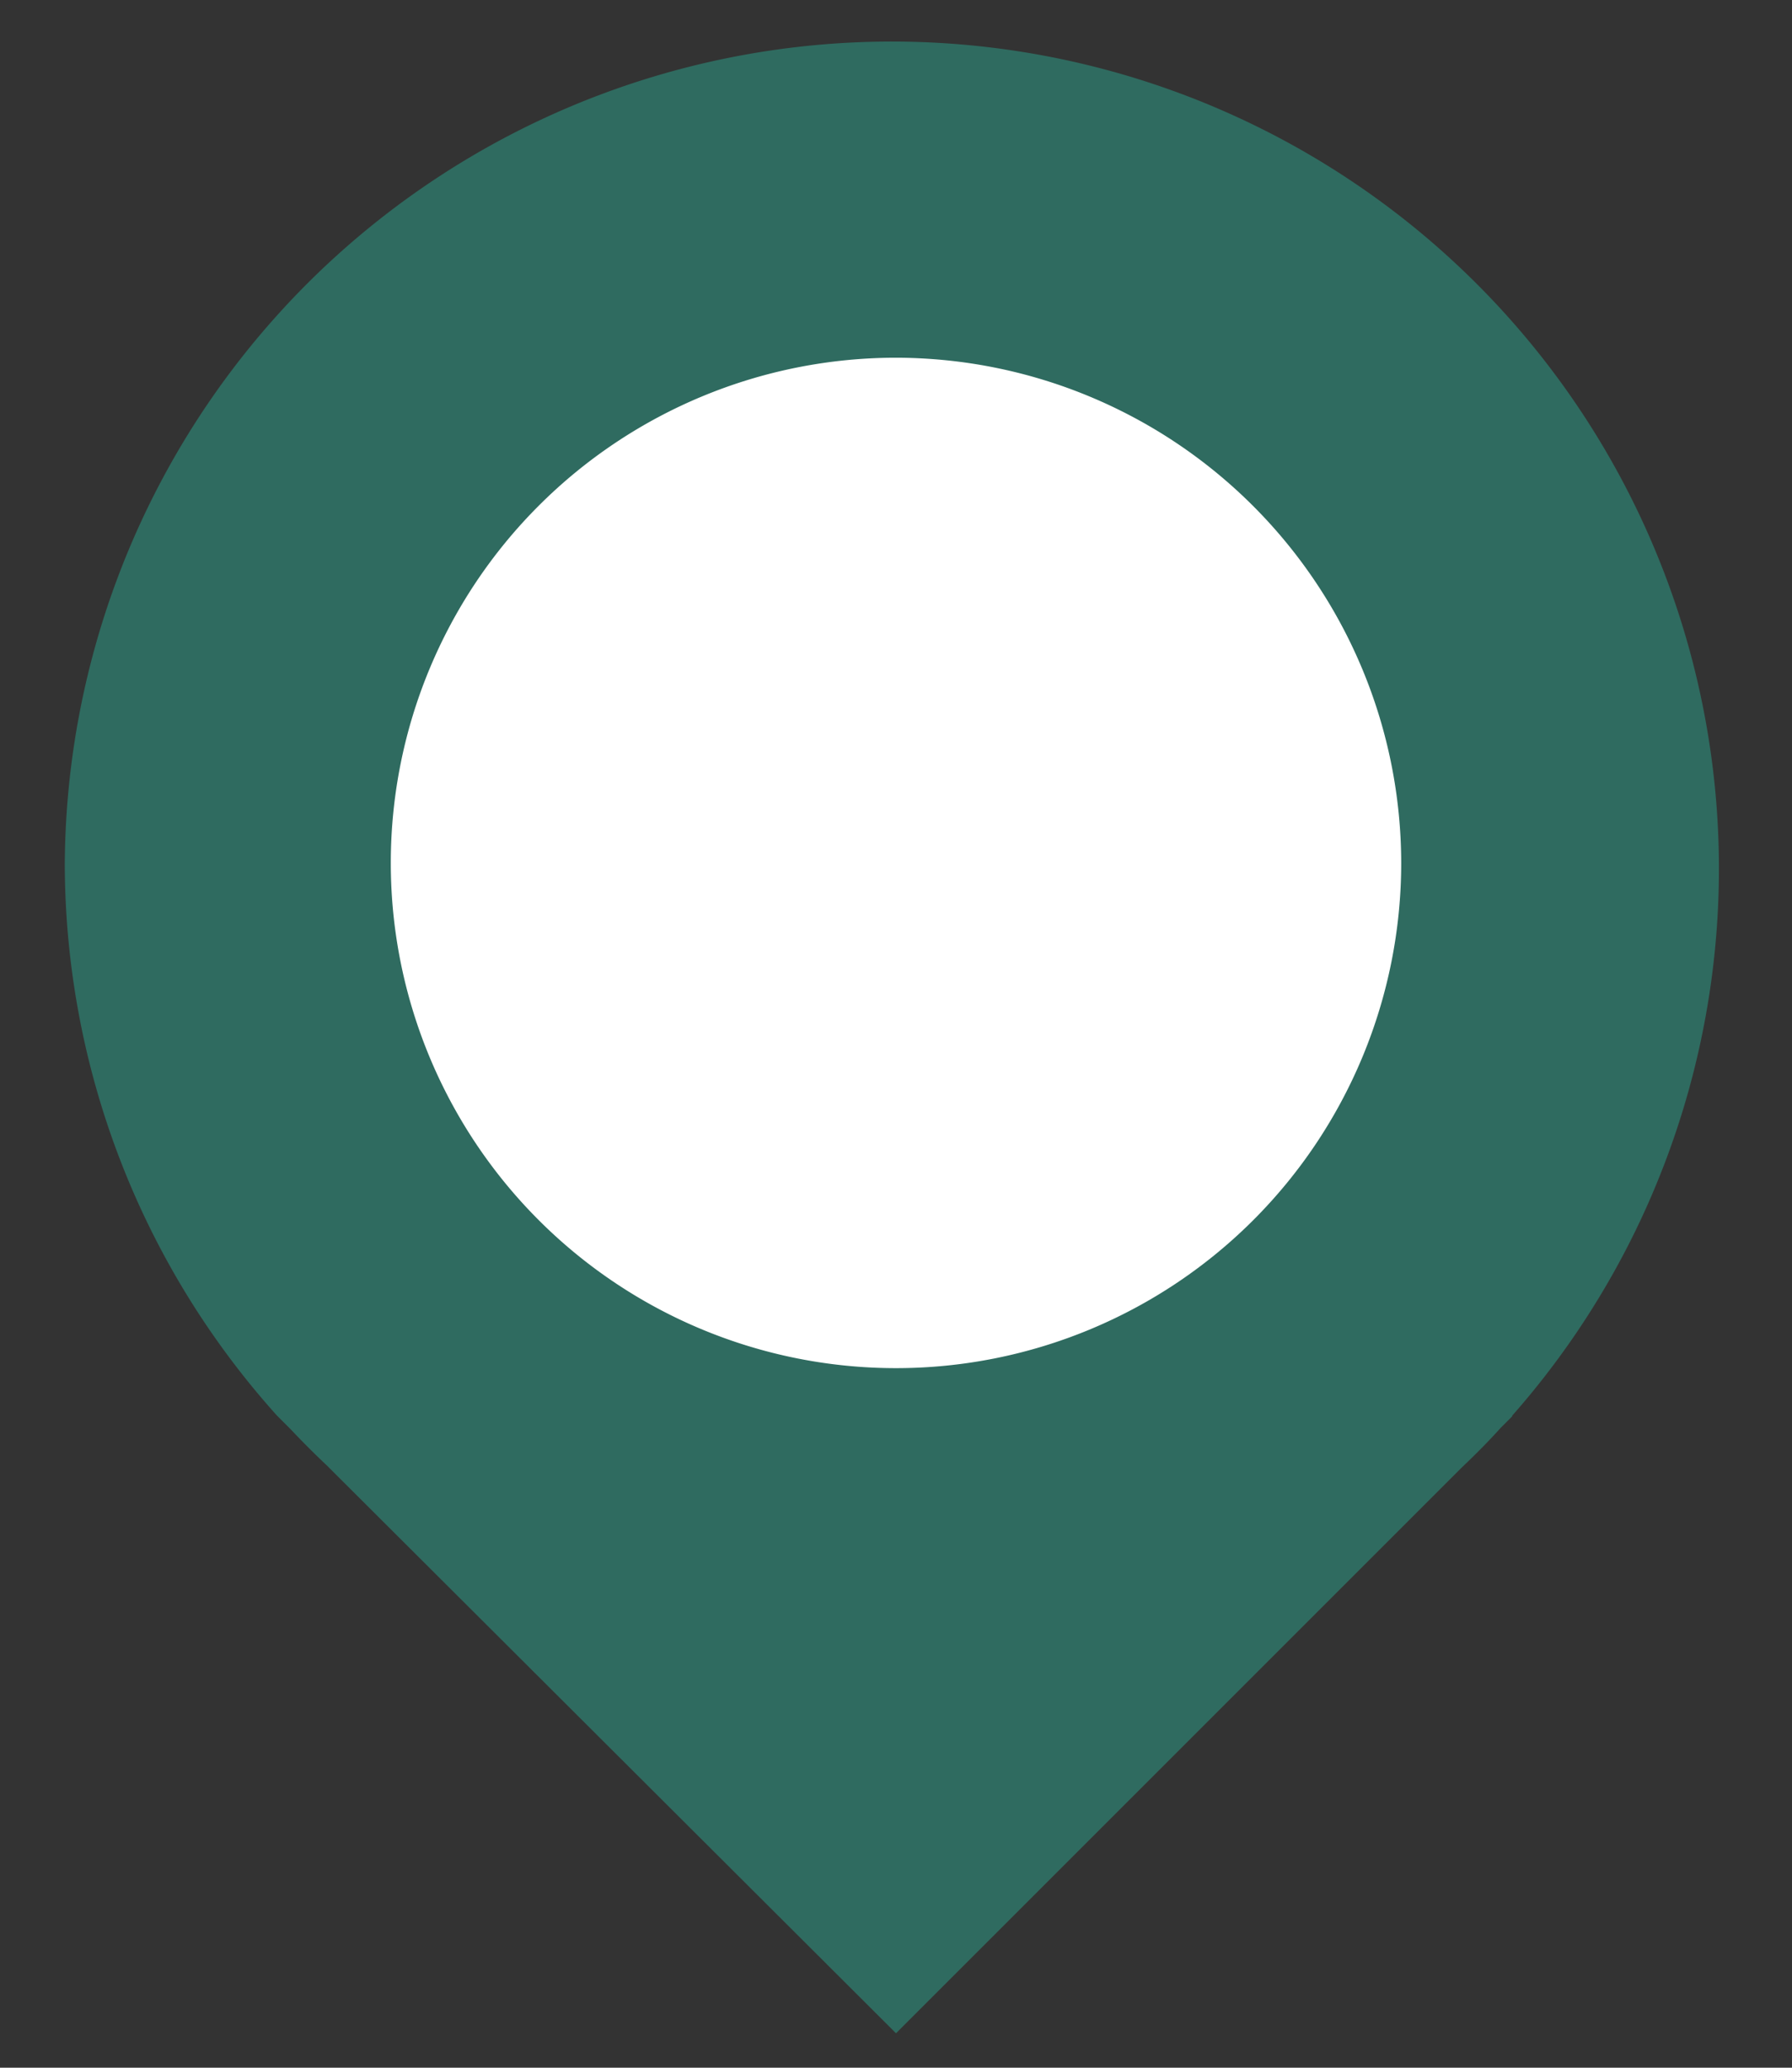
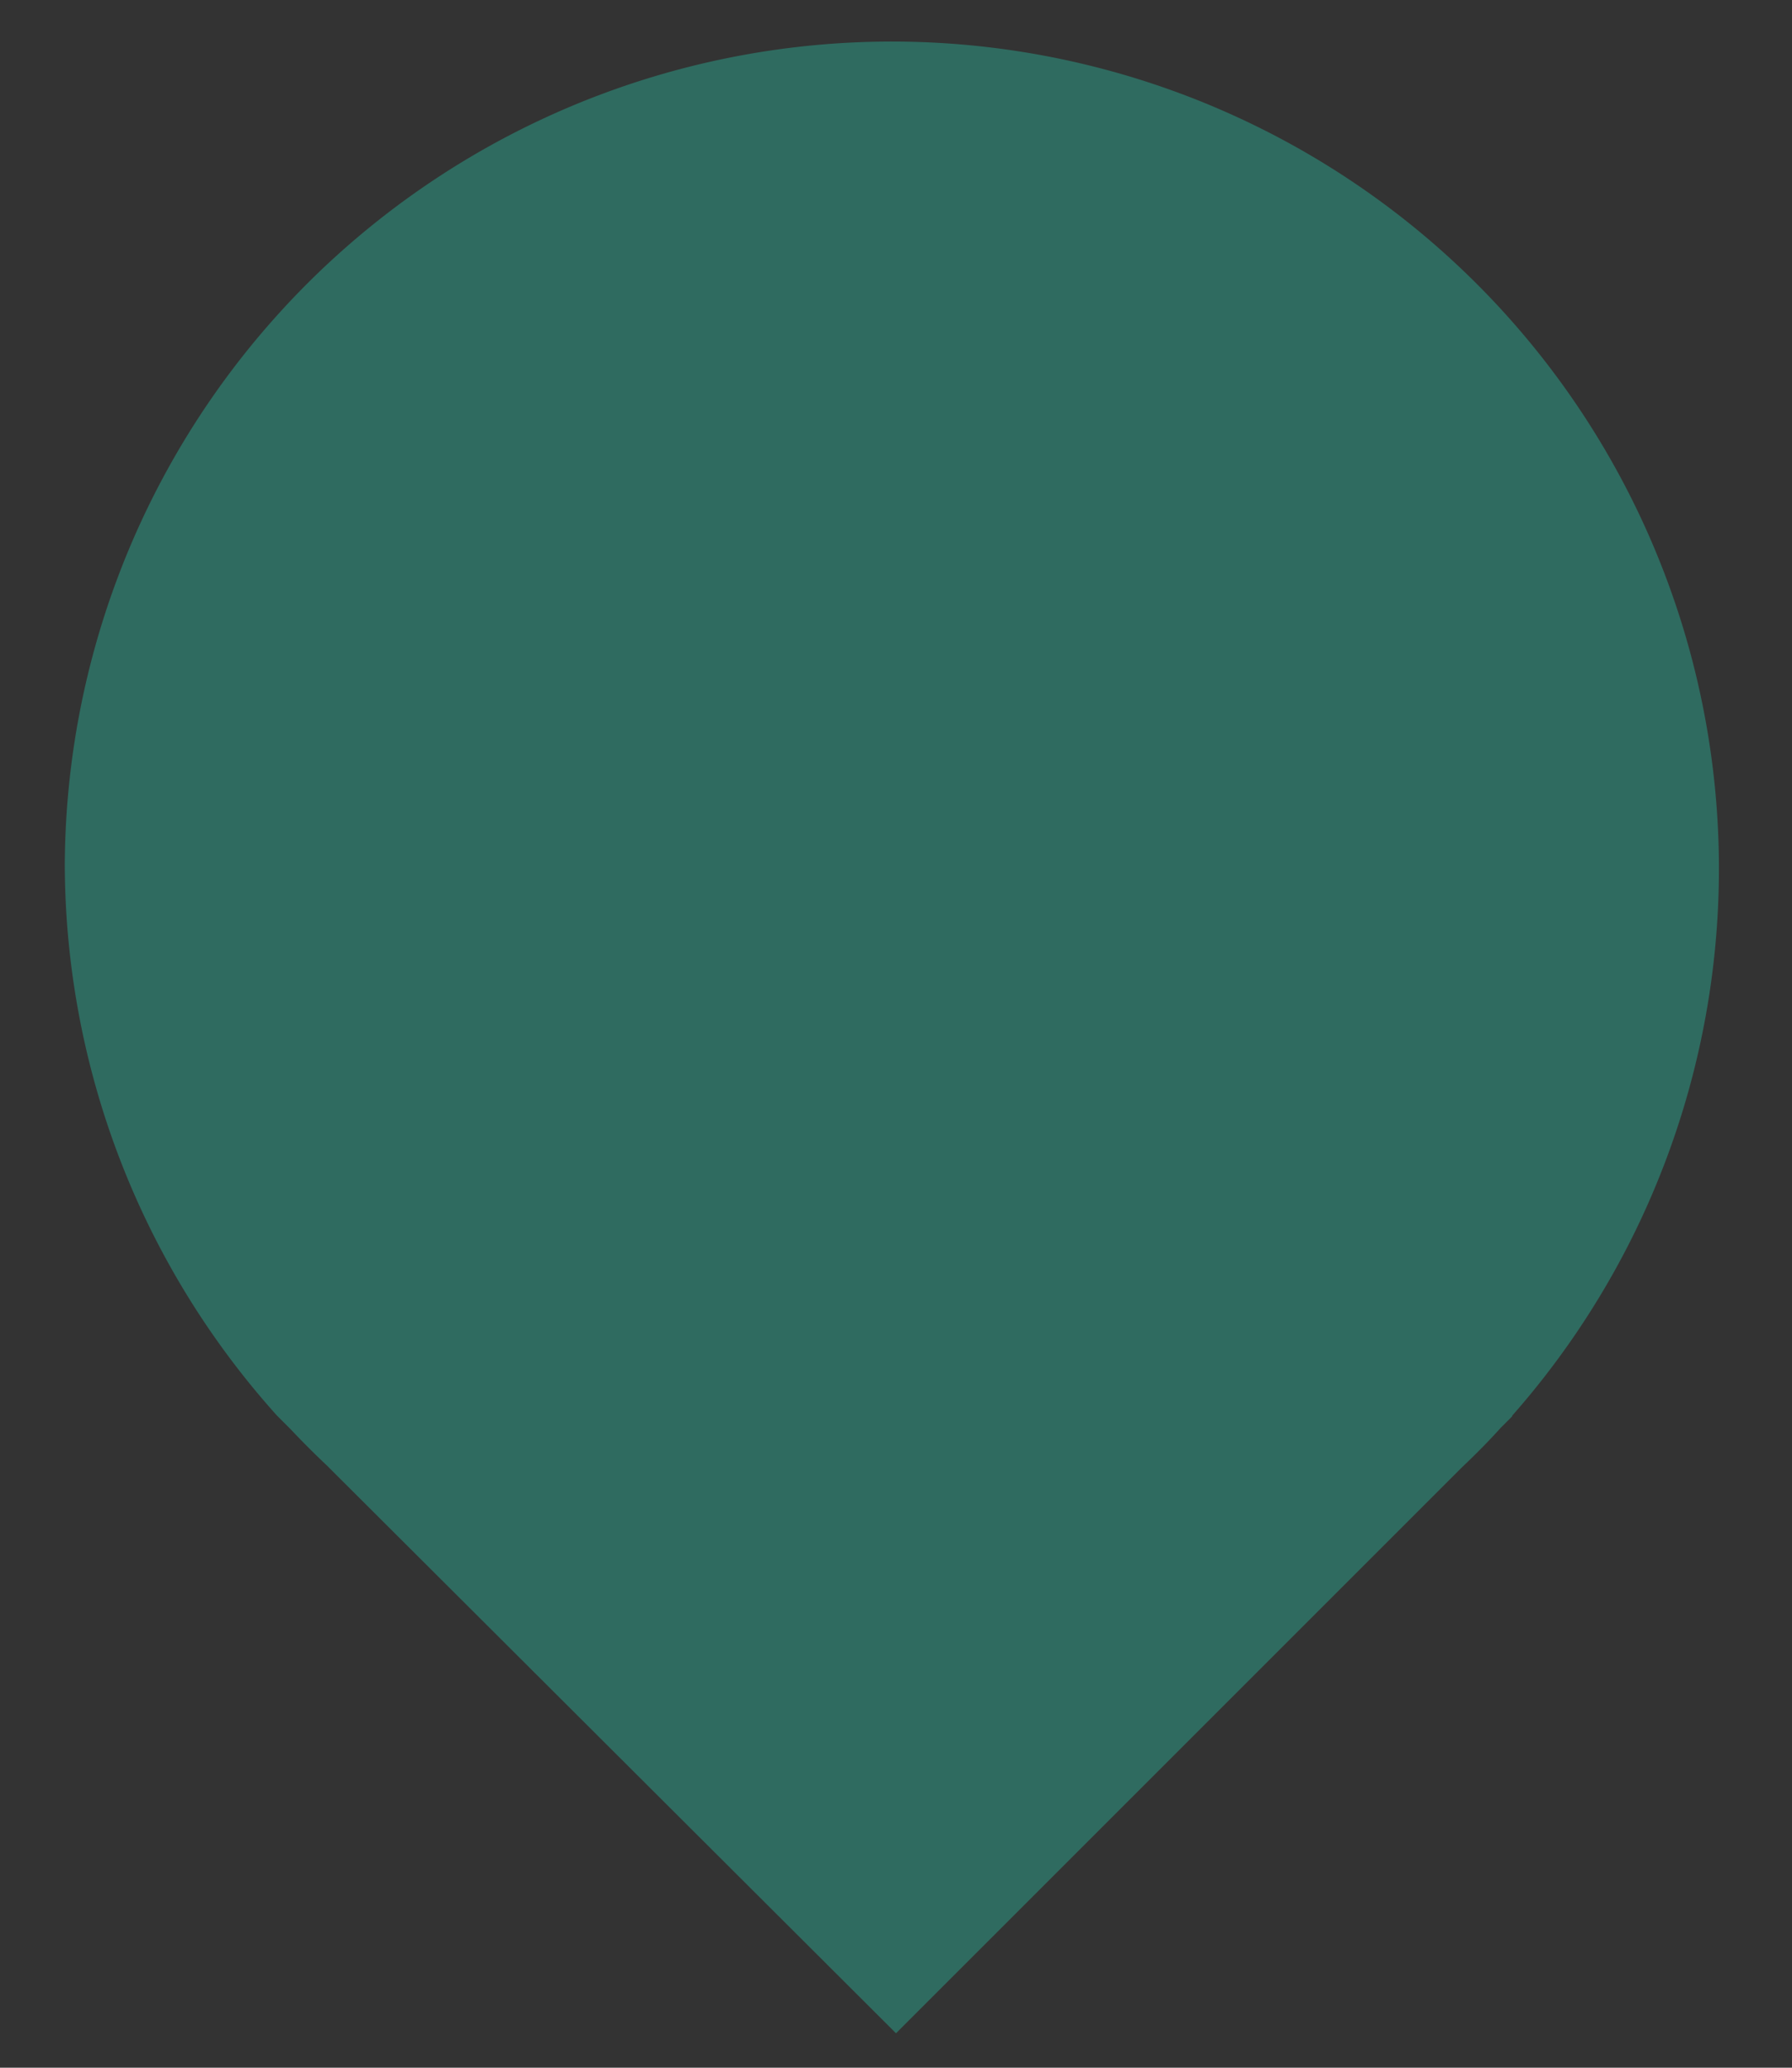
<svg xmlns="http://www.w3.org/2000/svg" id="Layer_1" data-name="Layer 1" viewBox="0 0 26 30">
  <rect x="0" y="0" width="26" height="30" fill="#333333" stroke="none" />
  <defs>
    <style>.cls-1{fill:#2f6b60;}.cls-2{fill:#fff;}</style>
  </defs>
  <title>atgpin</title>
  <path class="cls-1" d="M21.94,20.54a12,12,0,1,0-21-8,12,12,0,0,0,3.08,8h0l.2.2c.17.18.34.35.52.52L13,29.5l8.2-8.2c.2-.19.39-.38.57-.58l.17-.17Z" />
-   <path class="cls-2" d="M20.33,12.52A7.33,7.33,0,1,1,13,5.19a7.34,7.34,0,0,1,7.33,7.33" />
</svg>